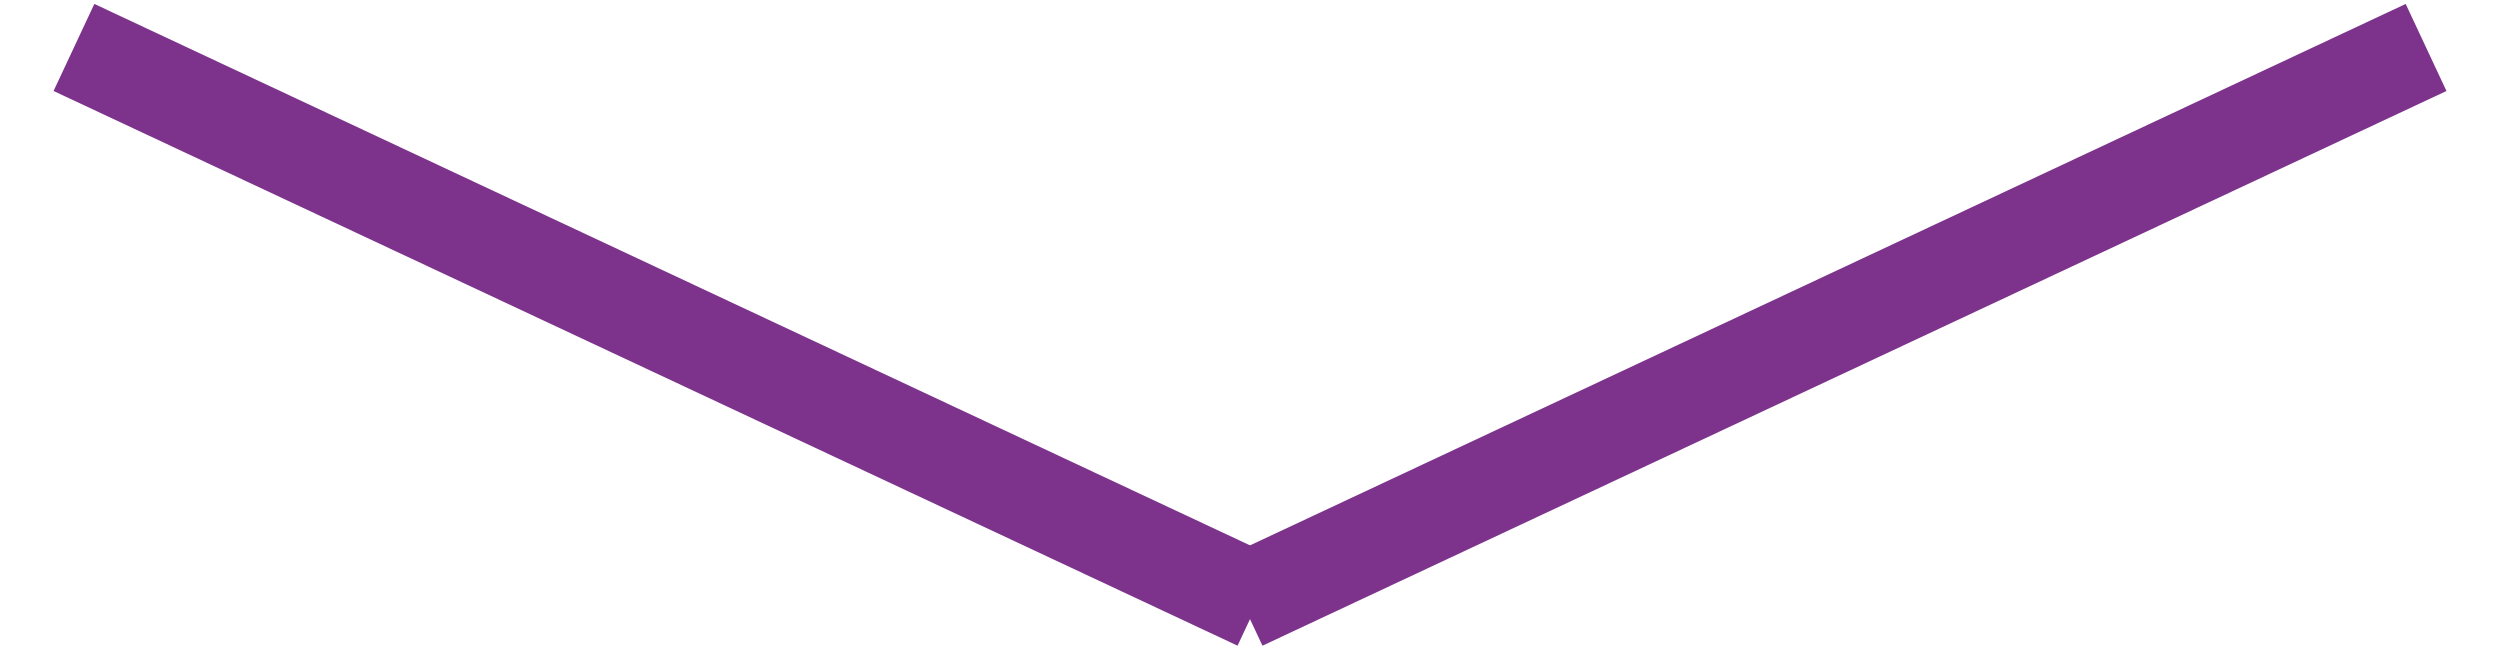
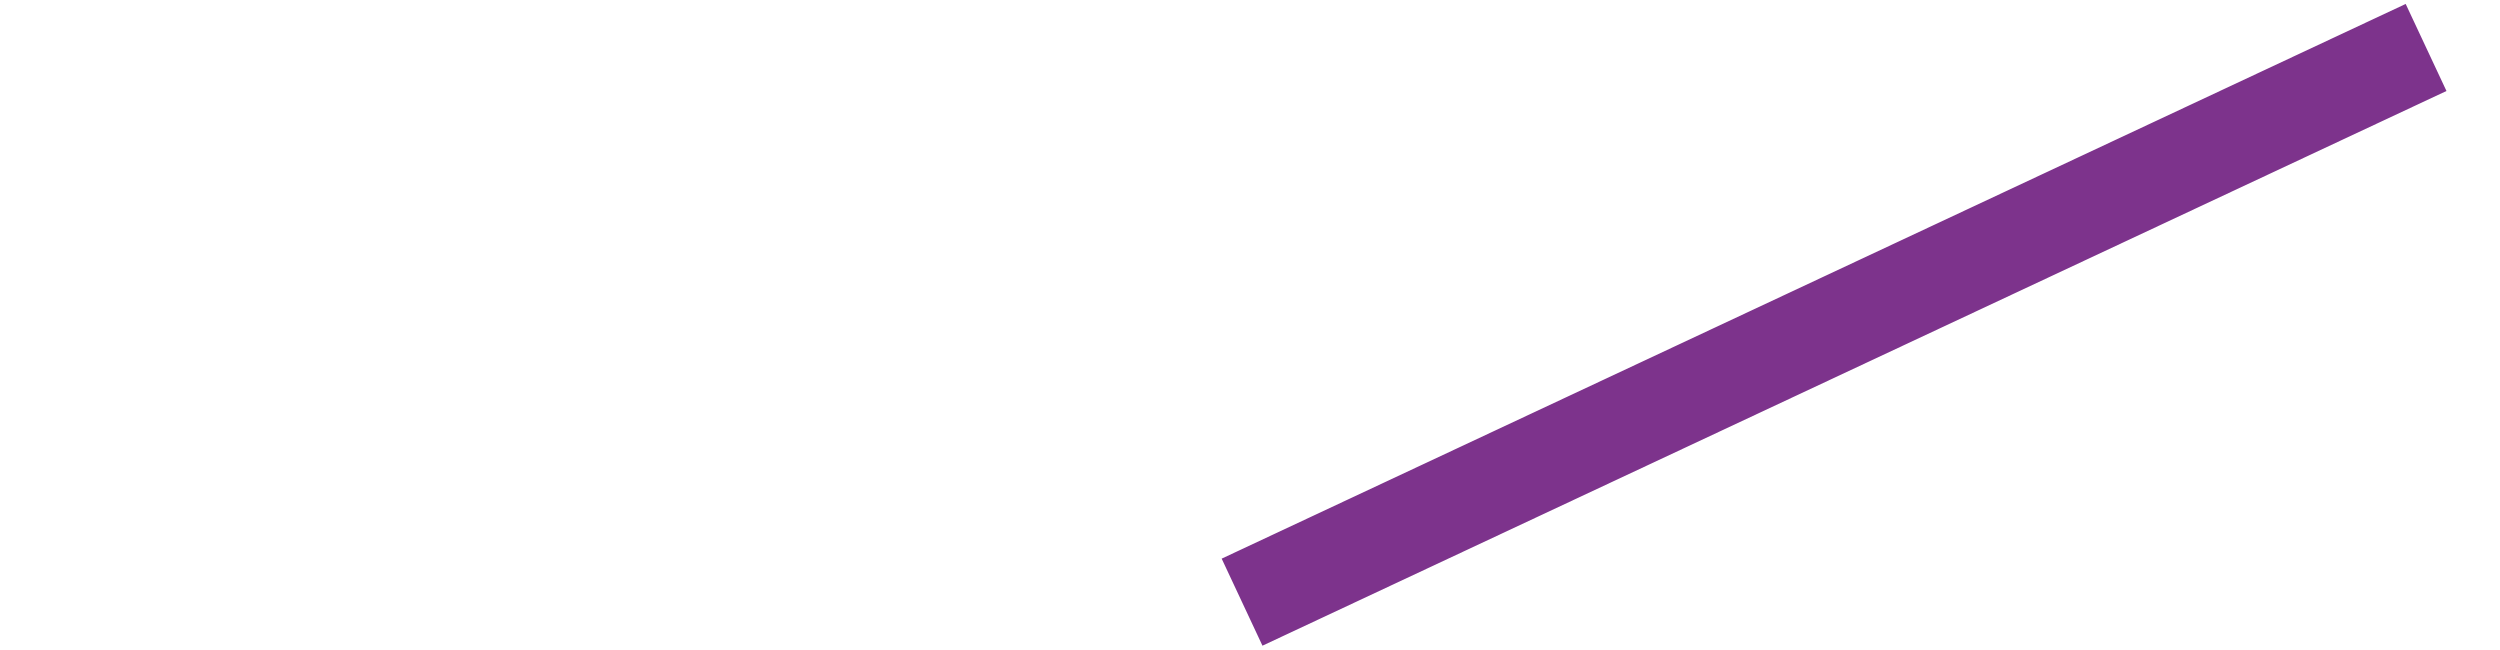
<svg xmlns="http://www.w3.org/2000/svg" width="52.013" height="13.516" viewBox="0 0 52.013 13.516">
  <g id="Groupe_736" data-name="Groupe 736" transform="translate(-933.715 -1039.933)">
    <line id="Ligne_6" data-name="Ligne 6" x1="26" y2="8" transform="translate(958.443 1044.539) rotate(-8)" fill="none" stroke="#7d338c" stroke-width="2" />
-     <line id="Ligne_7" data-name="Ligne 7" x1="26" y1="8" transform="translate(959.887 1052.461) rotate(-172)" fill="none" stroke="#7d338c" stroke-width="2" />
  </g>
</svg>